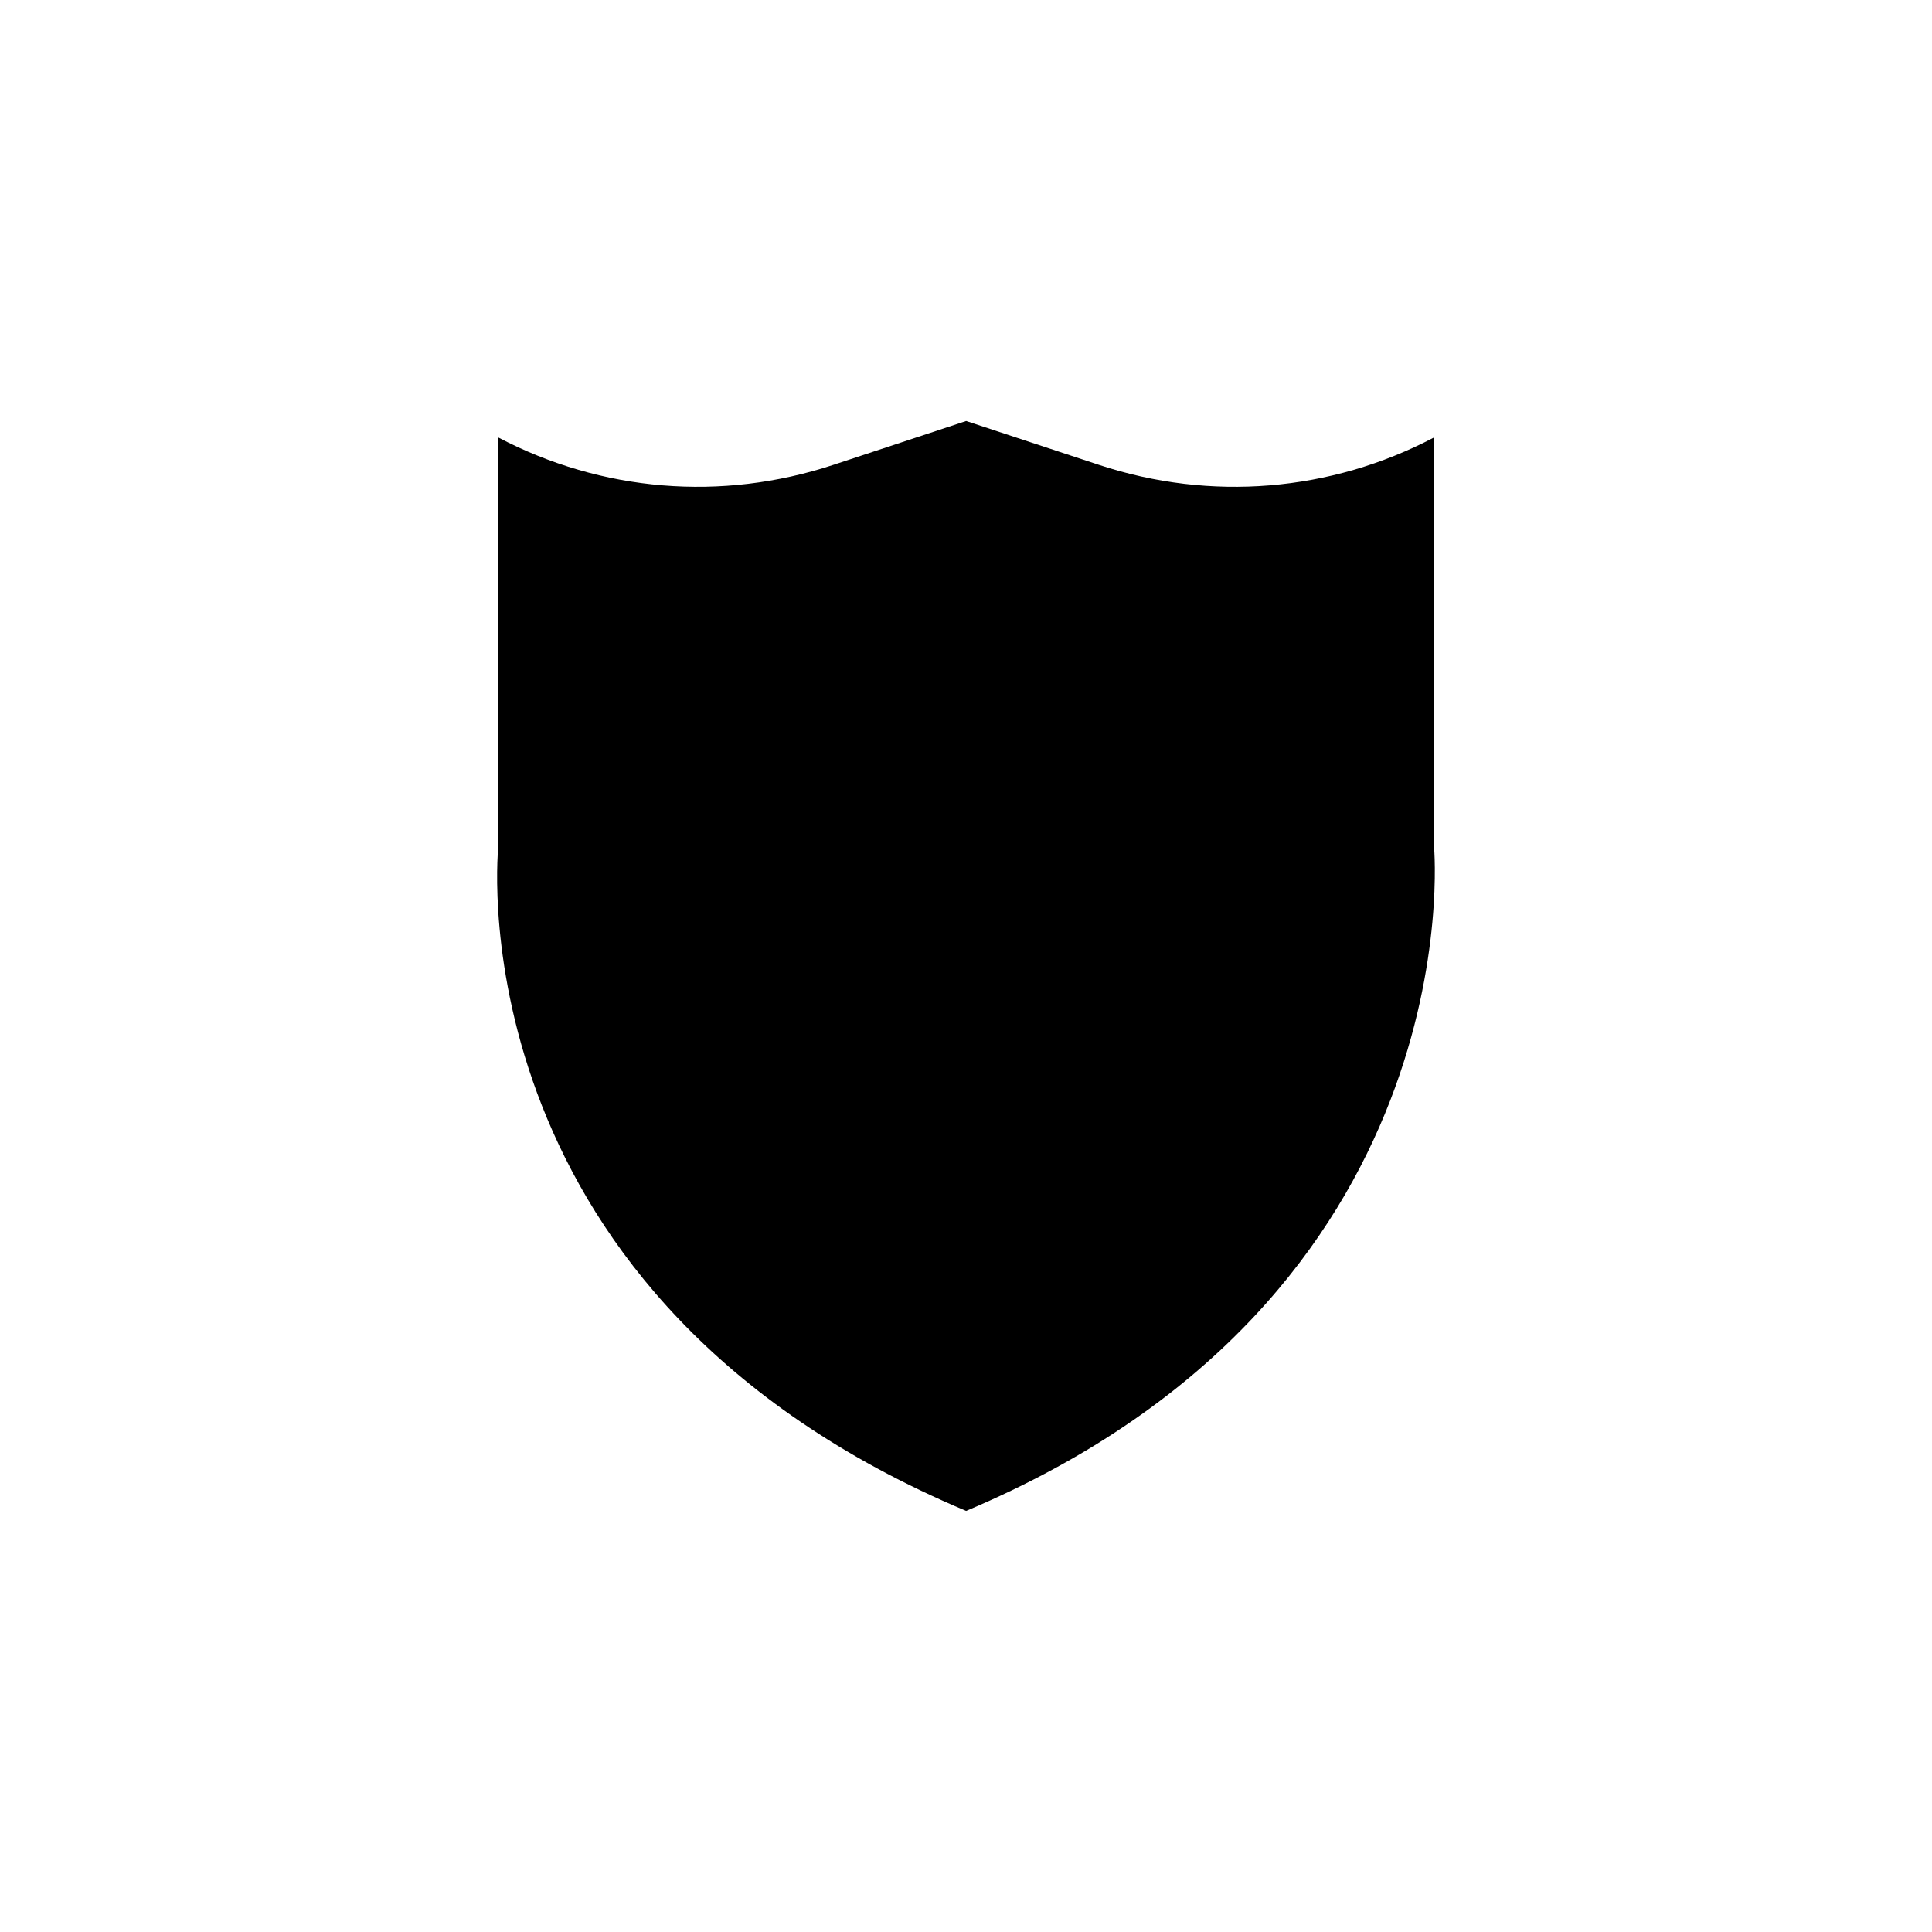
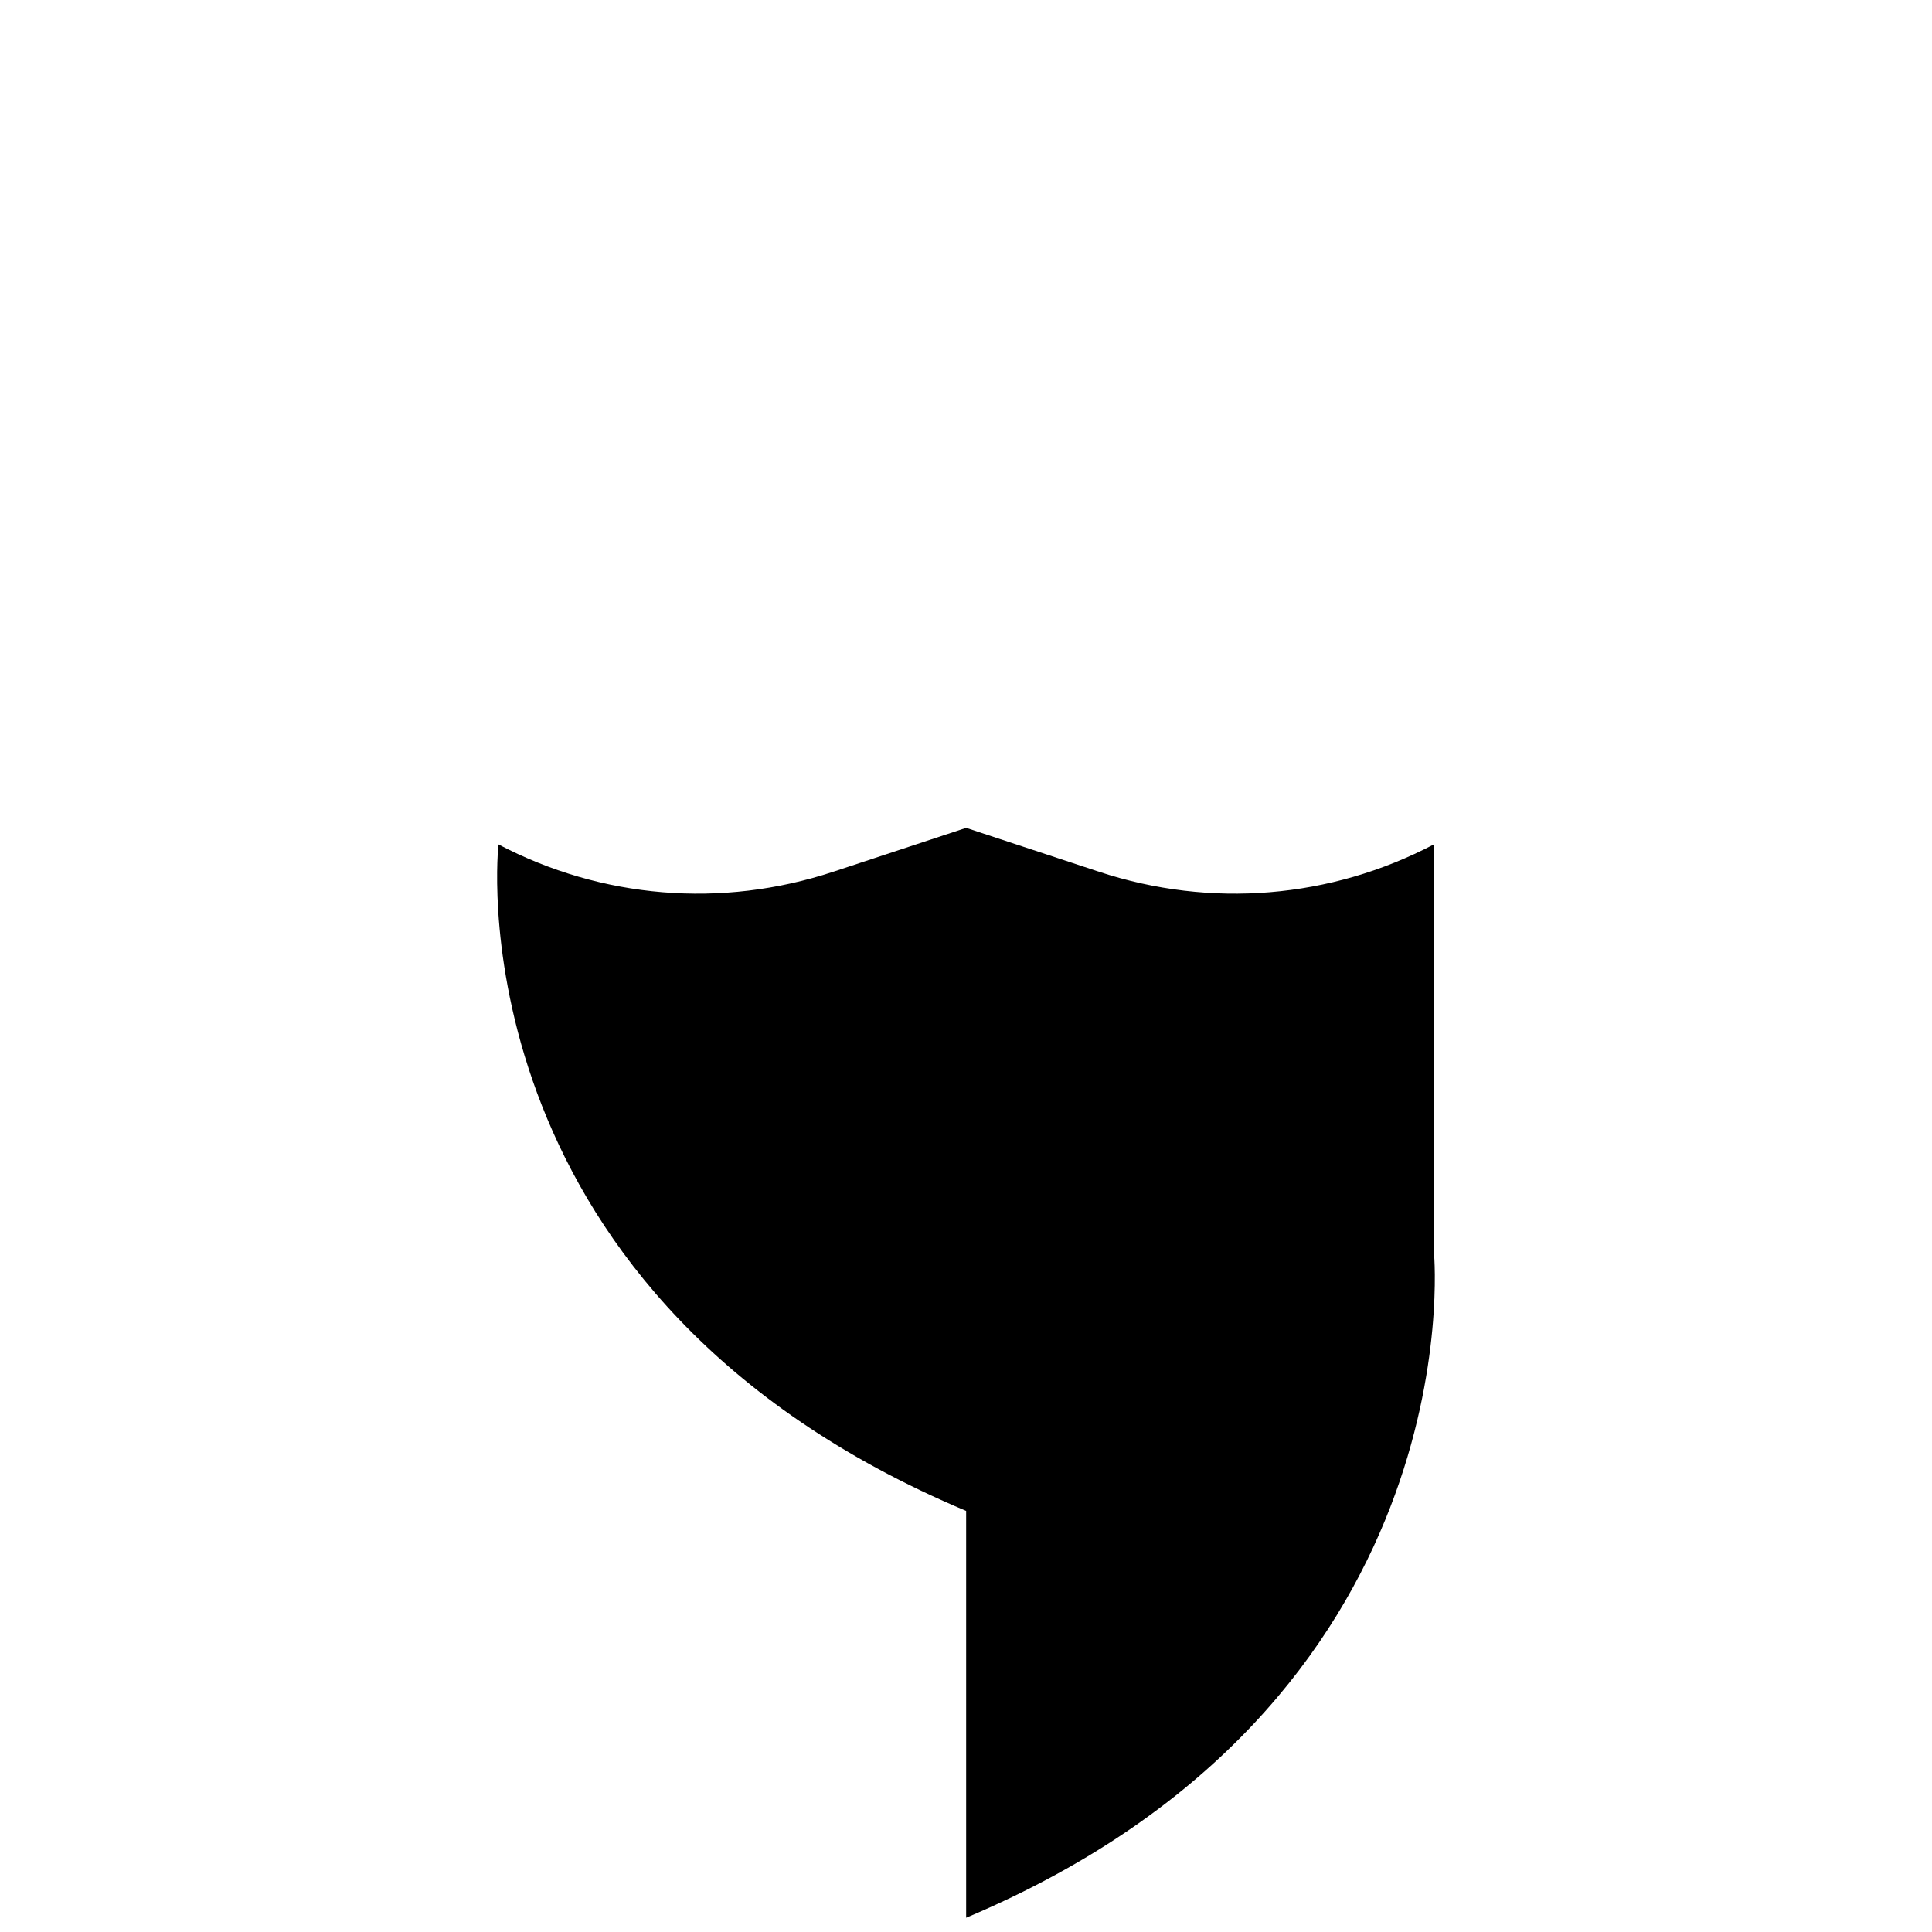
<svg xmlns="http://www.w3.org/2000/svg" fill="#000000" width="800px" height="800px" version="1.1" viewBox="144 144 512 512">
-   <path d="m400.04 544.41c-133.94-56.414-124.46-171.13-123.99-176.02 0.02-0.203 0.031-0.414 0.031-0.613v-107.82c27.32 14.34 59.094 17.039 88.785 7.234l35.176-11.613 35.172 11.613c29.699 9.805 61.465 7.106 88.785-7.234v107.82c0 0.211 0.012 0.418 0.031 0.625 0.125 1.195 10.27 119.41-123.99 176z" />
+   <path d="m400.04 544.41c-133.94-56.414-124.46-171.13-123.99-176.02 0.02-0.203 0.031-0.414 0.031-0.613c27.32 14.34 59.094 17.039 88.785 7.234l35.176-11.613 35.172 11.613c29.699 9.805 61.465 7.106 88.785-7.234v107.82c0 0.211 0.012 0.418 0.031 0.625 0.125 1.195 10.27 119.41-123.99 176z" />
</svg>